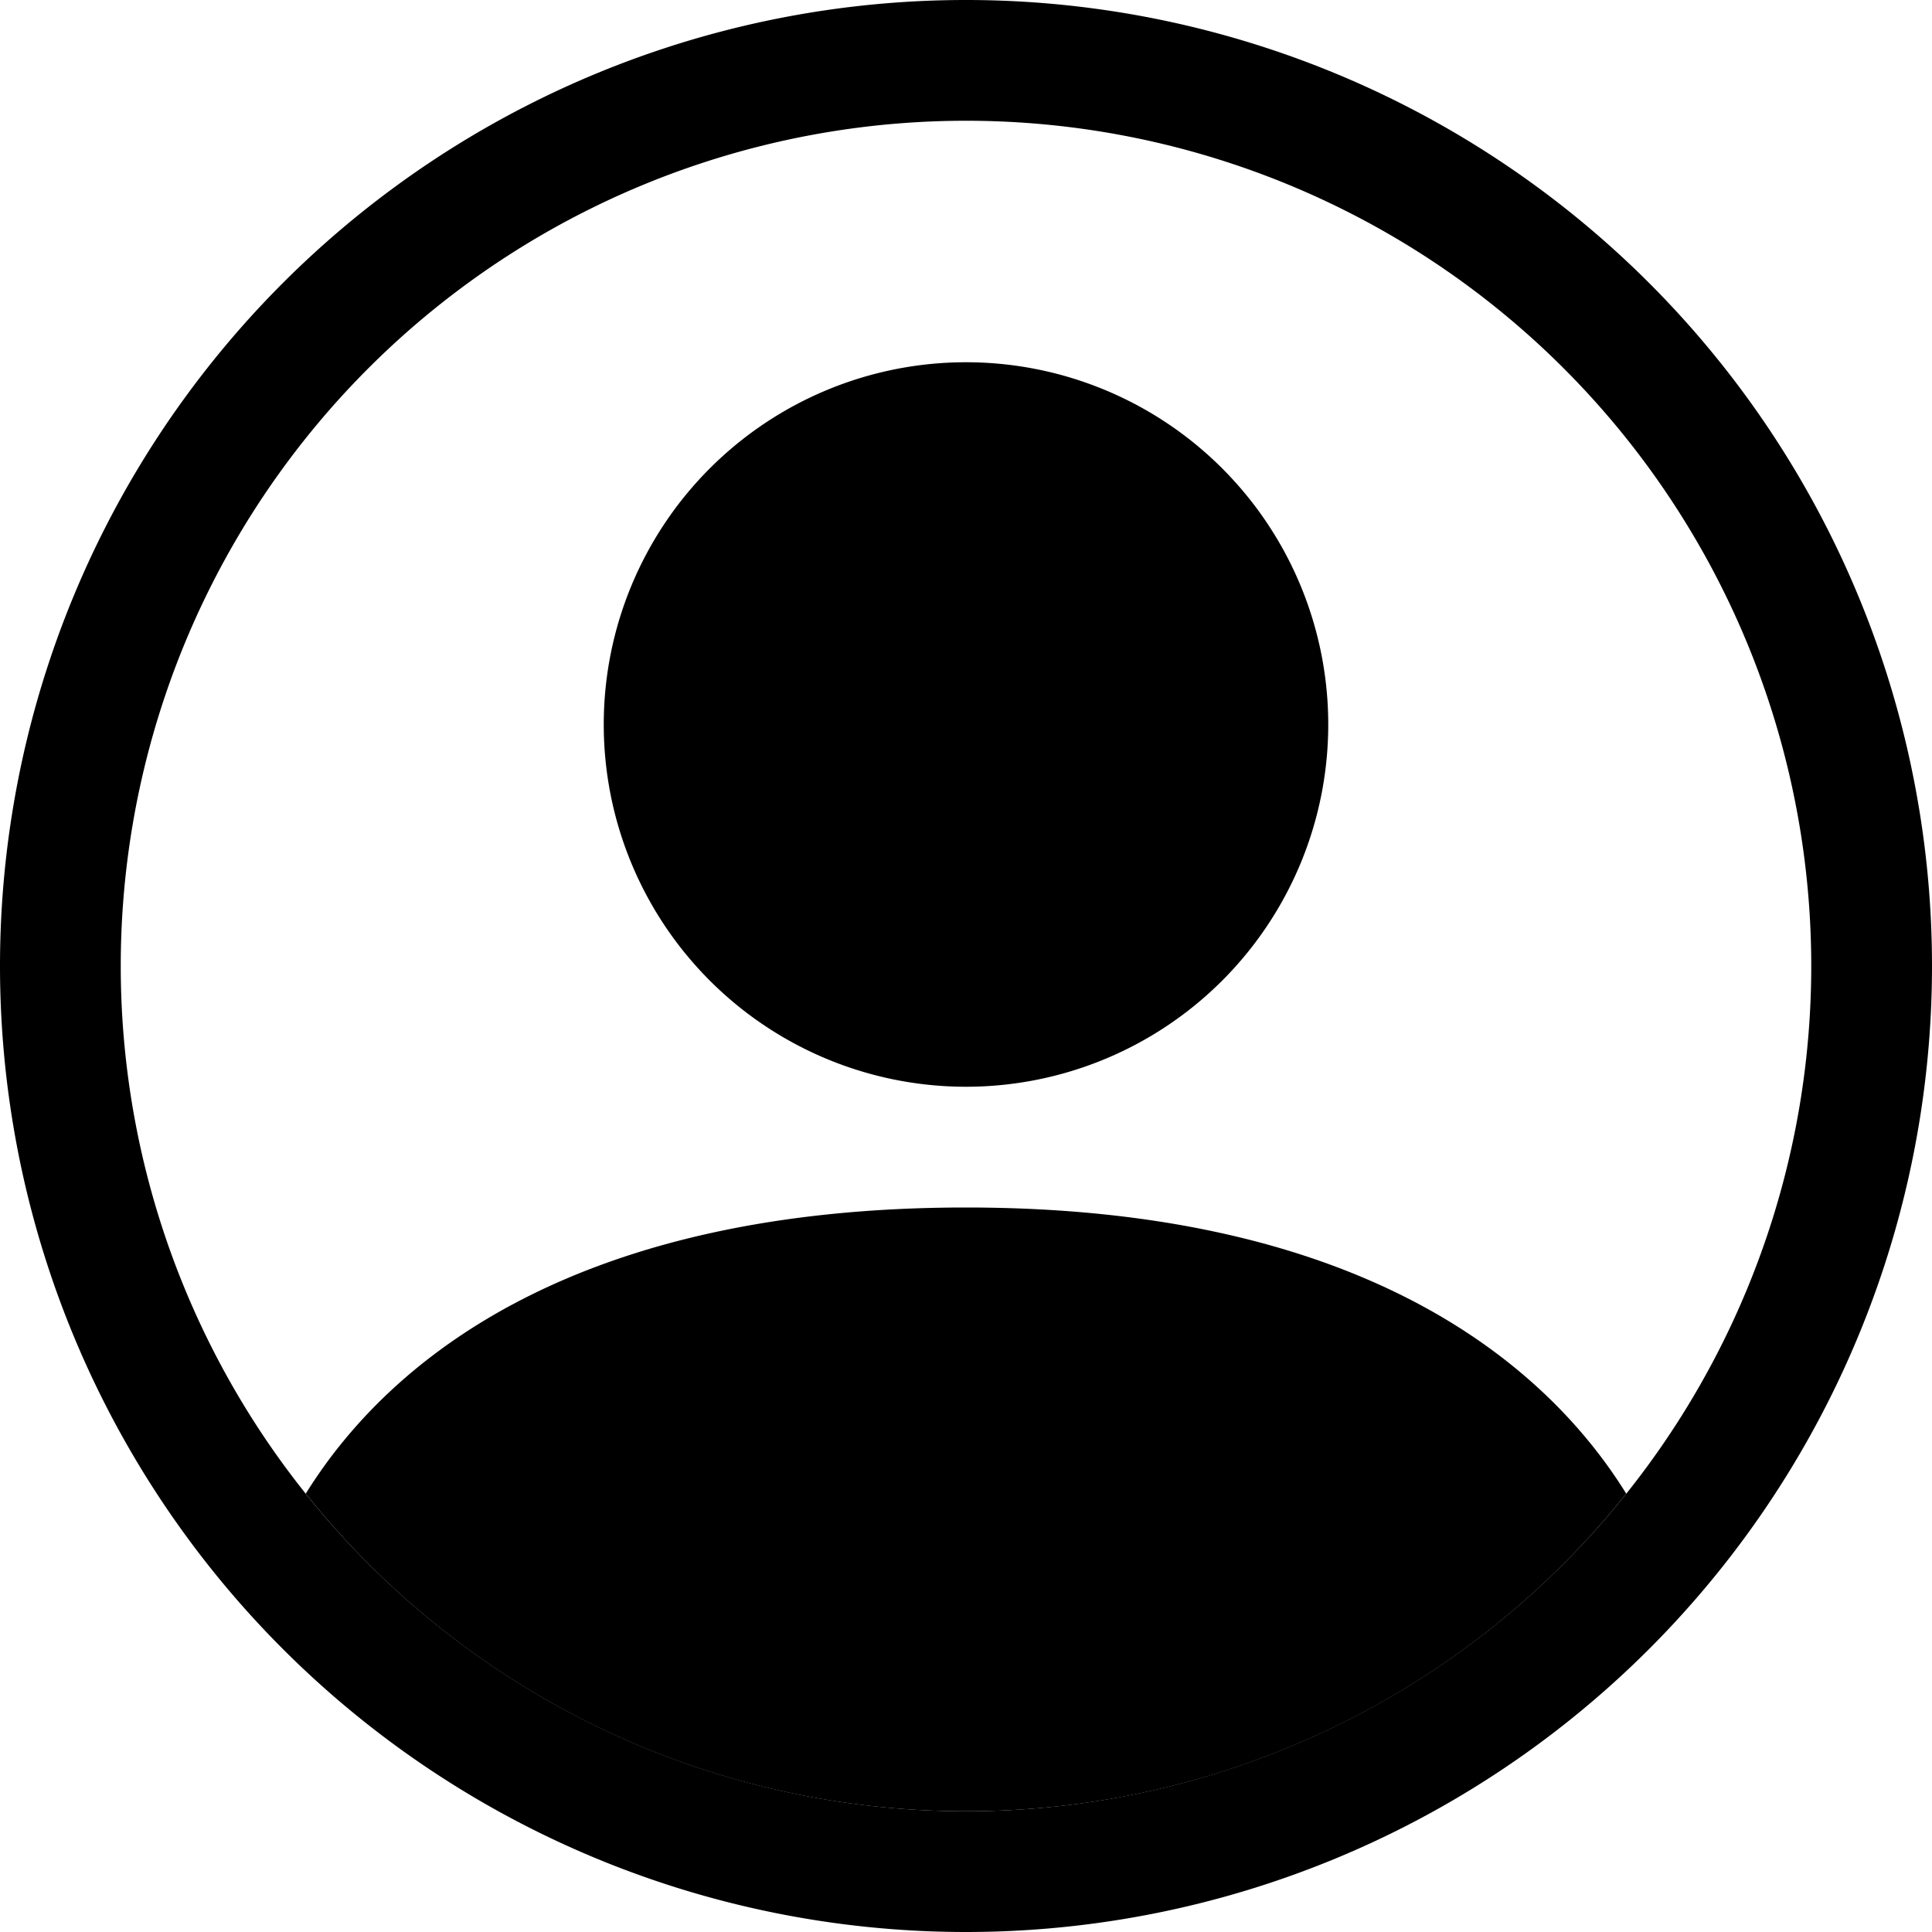
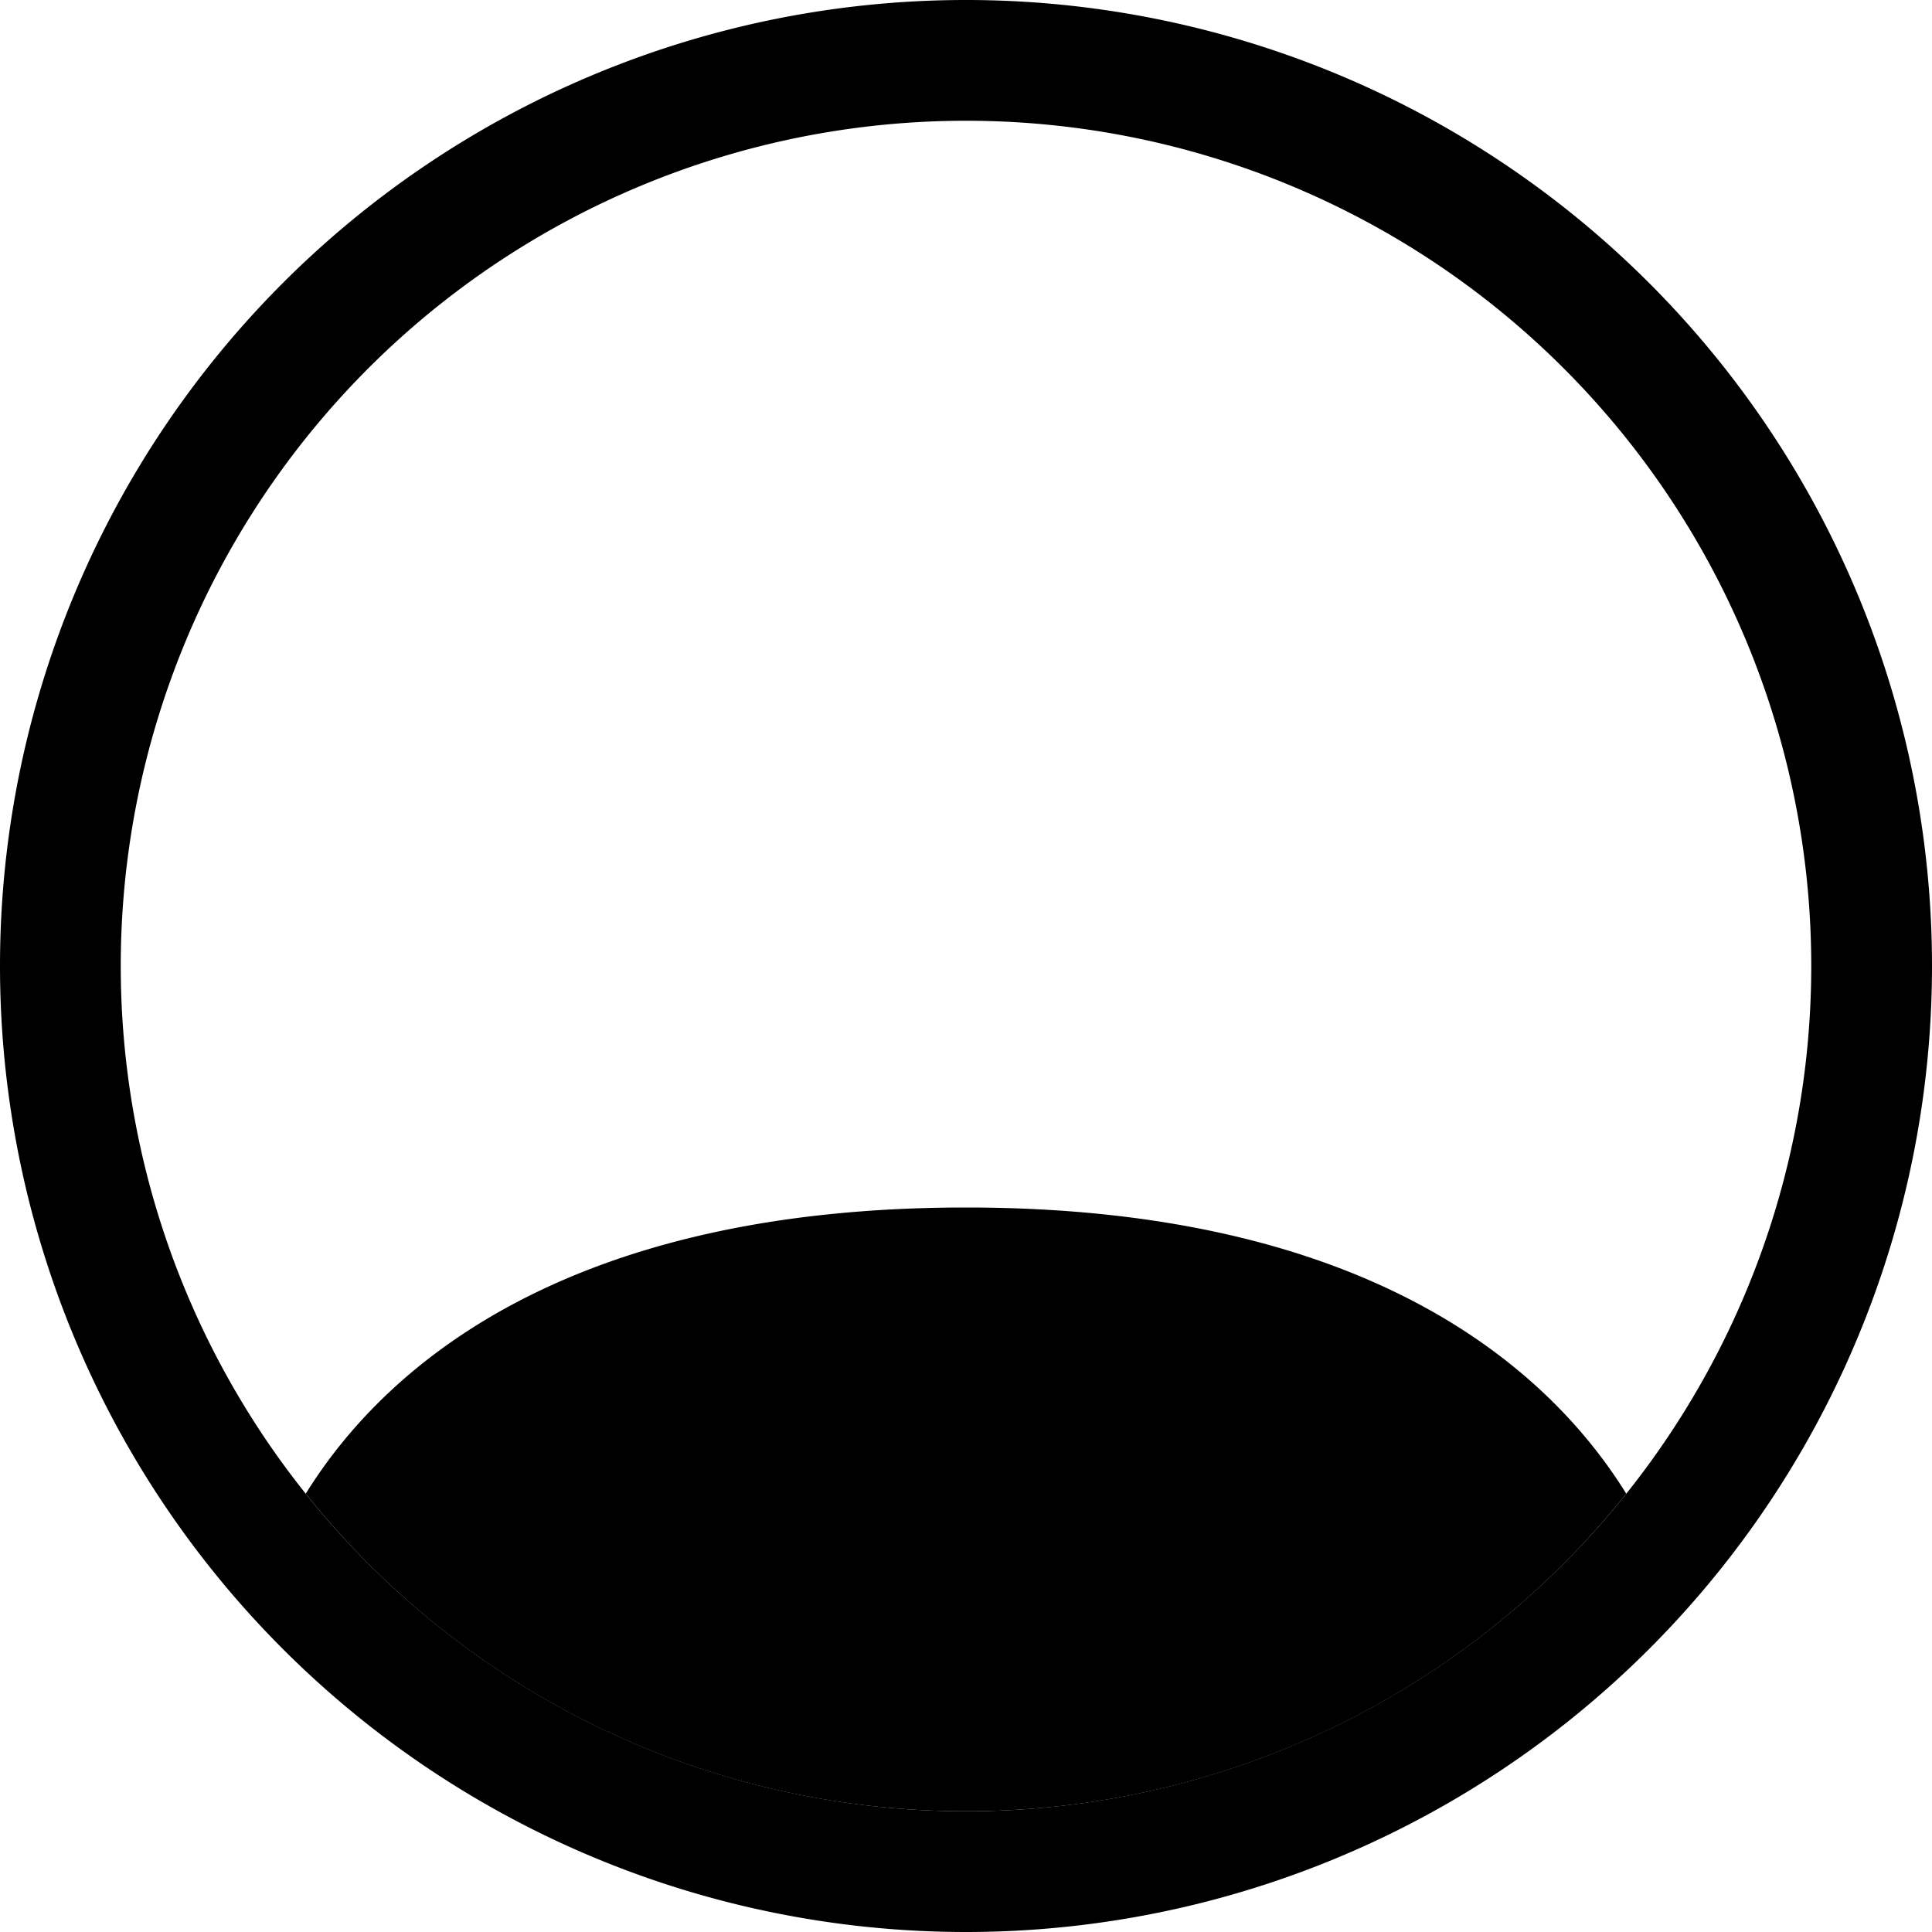
<svg xmlns="http://www.w3.org/2000/svg" class="bi bi-people-circle" width="1em" height="1em" viewBox="0 0 16 16" fill="currentColor">
  <path d="M13.468 12.37C12.758 11.226 11.195 10 8 10s-4.757 1.225-5.468 2.37A6.987 6.987 0 008 15a6.987 6.987 0 005.468-2.63z" />
-   <path fill-rule="evenodd" d="M8 9a3 3 0 100-6 3 3 0 000 6z" clip-rule="evenodd" />
  <path fill-rule="evenodd" d="M8 1a7 7 0 100 14A7 7 0 008 1zM0 8a8 8 0 1116 0A8 8 0 010 8z" clip-rule="evenodd" />
</svg>